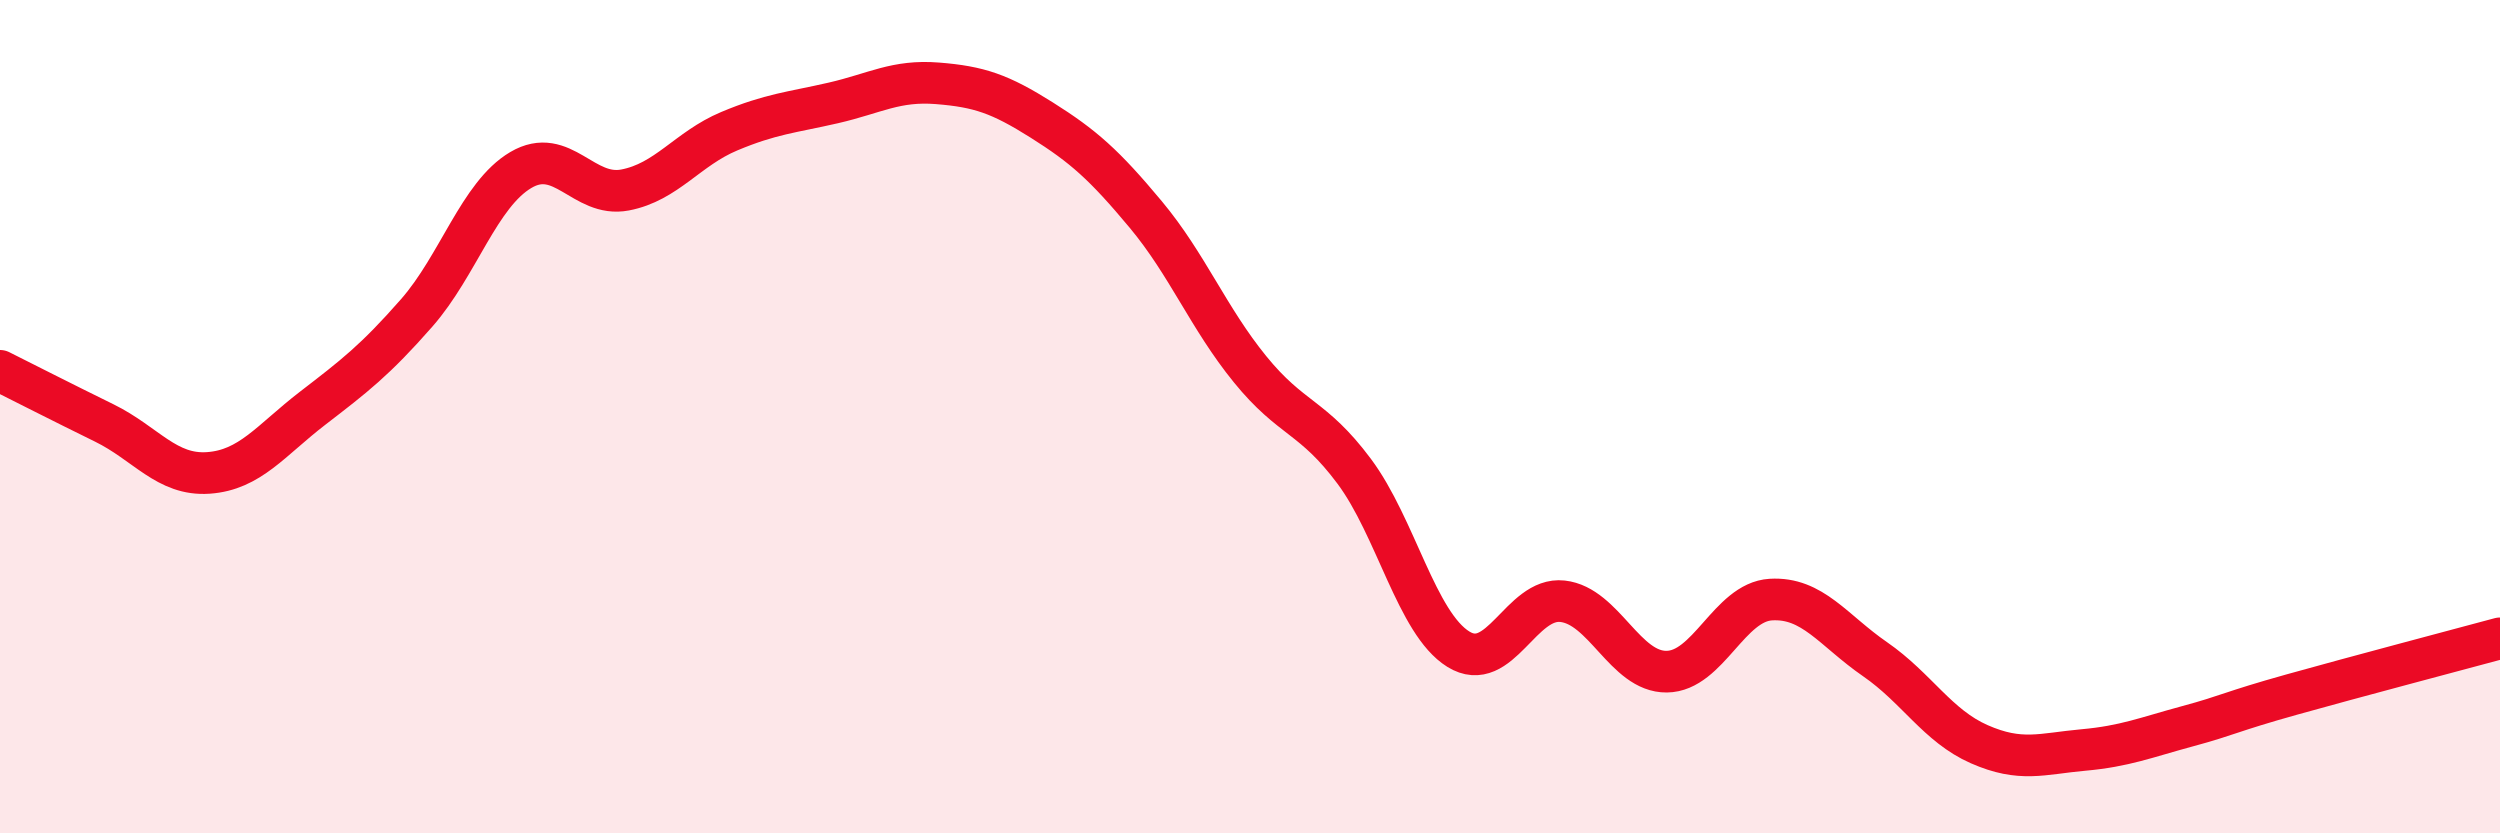
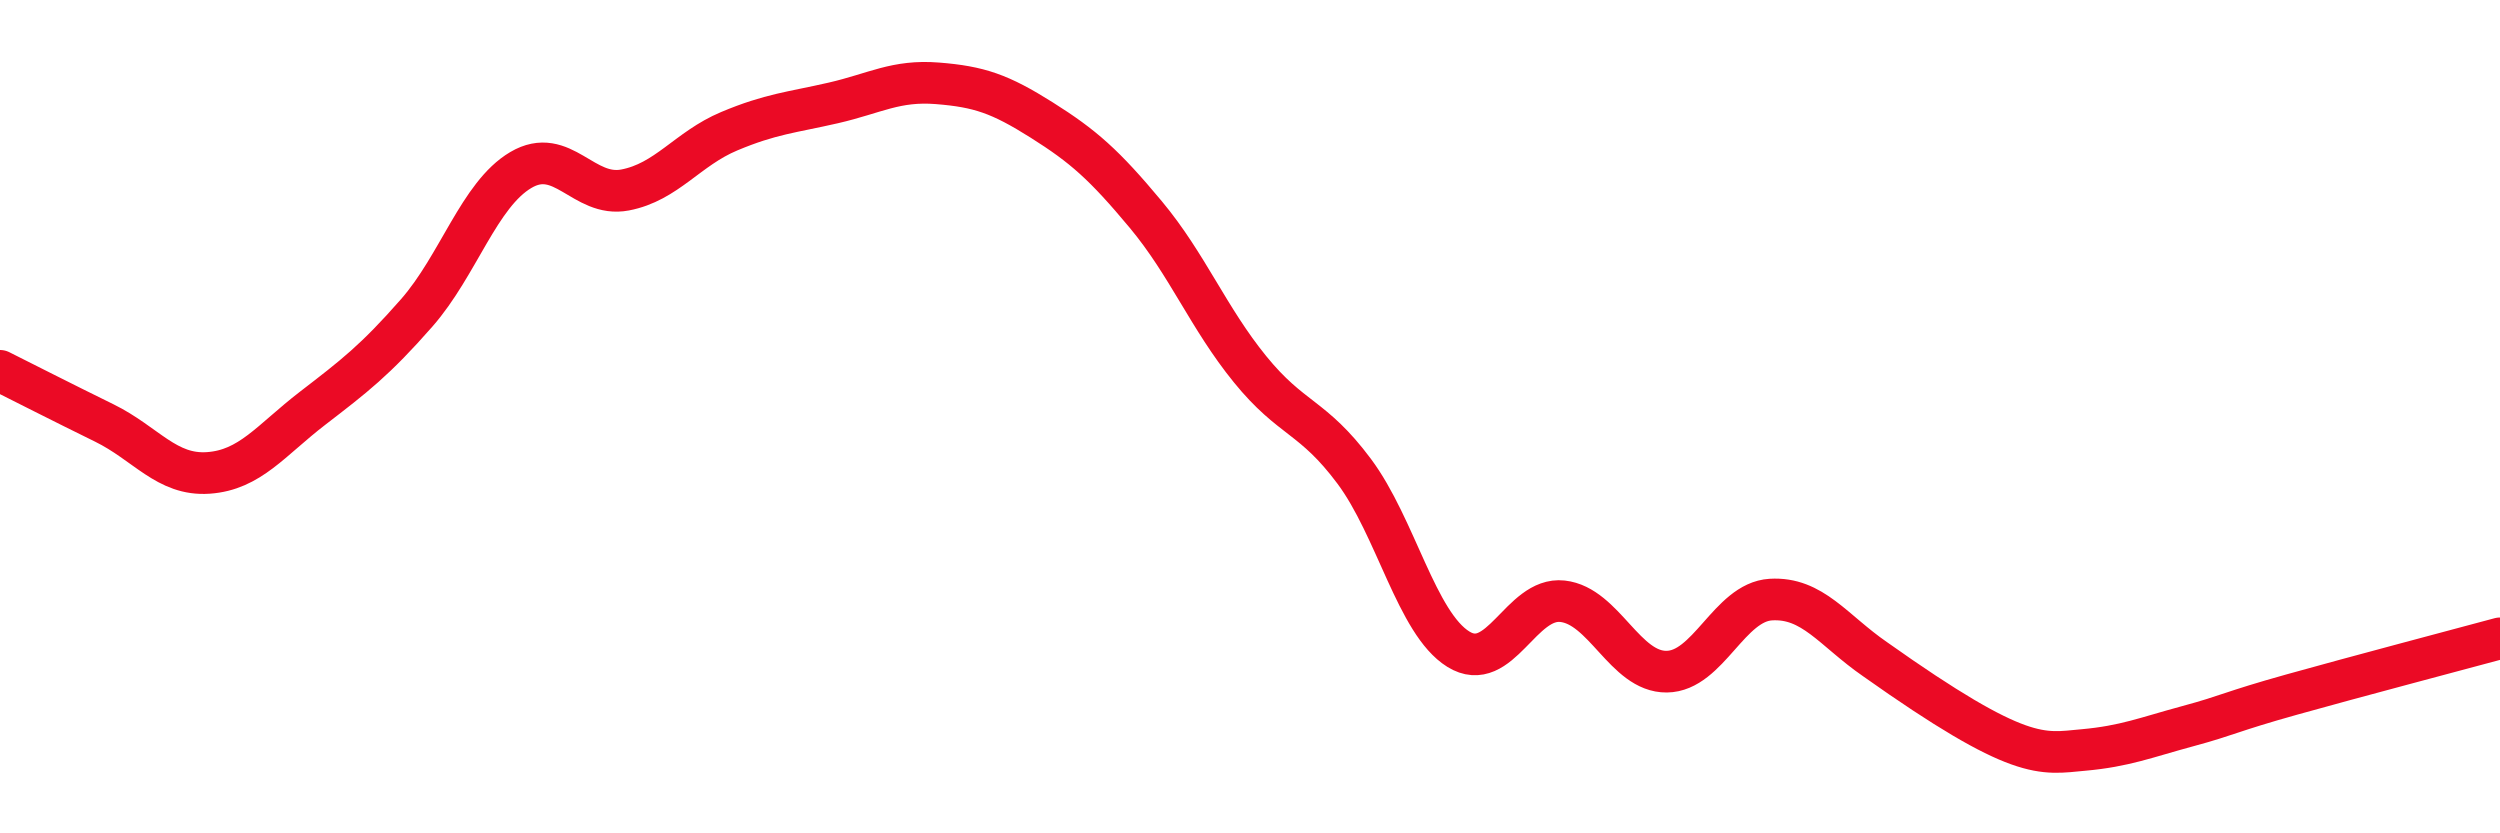
<svg xmlns="http://www.w3.org/2000/svg" width="60" height="20" viewBox="0 0 60 20">
-   <path d="M 0,8.9 C 0.5,9.15 1.5,9.66 2.5,10.15 C 3.5,10.64 4,11.42 5,11.35 C 6,11.28 6.5,10.57 7.5,9.8 C 8.5,9.03 9,8.65 10,7.51 C 11,6.37 11.5,4.67 12.5,4.08 C 13.5,3.49 14,4.75 15,4.56 C 16,4.37 16.5,3.57 17.5,3.15 C 18.5,2.73 19,2.7 20,2.47 C 21,2.24 21.5,1.92 22.5,2 C 23.5,2.08 24,2.25 25,2.88 C 26,3.51 26.5,3.95 27.5,5.15 C 28.5,6.35 29,7.63 30,8.86 C 31,10.09 31.5,9.97 32.5,11.31 C 33.5,12.65 34,14.96 35,15.58 C 36,16.2 36.5,14.32 37.5,14.43 C 38.5,14.54 39,16.13 40,16.12 C 41,16.11 41.5,14.45 42.5,14.39 C 43.5,14.33 44,15.13 45,15.82 C 46,16.51 46.5,17.42 47.5,17.86 C 48.5,18.3 49,18.09 50,18 C 51,17.91 51.5,17.7 52.5,17.43 C 53.5,17.16 53.5,17.09 55,16.67 C 56.5,16.25 59,15.59 60,15.32L60 20L0 20Z" fill="#EB0A25" opacity="0.1" stroke-linecap="round" stroke-linejoin="round" />
-   <path d="M 0,8.9 C 0.5,9.15 1.5,9.66 2.5,10.15 C 3.5,10.64 4,11.42 5,11.35 C 6,11.28 6.5,10.57 7.5,9.8 C 8.5,9.03 9,8.65 10,7.51 C 11,6.37 11.5,4.67 12.5,4.08 C 13.5,3.49 14,4.75 15,4.56 C 16,4.37 16.5,3.57 17.5,3.15 C 18.5,2.73 19,2.7 20,2.47 C 21,2.24 21.5,1.92 22.5,2 C 23.5,2.08 24,2.25 25,2.88 C 26,3.51 26.5,3.95 27.5,5.15 C 28.5,6.35 29,7.63 30,8.86 C 31,10.09 31.5,9.97 32.5,11.31 C 33.5,12.65 34,14.96 35,15.58 C 36,16.2 36.5,14.32 37.5,14.43 C 38.5,14.54 39,16.13 40,16.12 C 41,16.11 41.5,14.45 42.5,14.39 C 43.5,14.33 44,15.13 45,15.82 C 46,16.51 46.5,17.42 47.5,17.86 C 48.5,18.3 49,18.09 50,18 C 51,17.91 51.5,17.7 52.5,17.43 C 53.5,17.16 53.5,17.09 55,16.67 C 56.5,16.25 59,15.59 60,15.32" stroke="#EB0A25" stroke-width="1" fill="none" stroke-linecap="round" stroke-linejoin="round" />
+   <path d="M 0,8.9 C 0.5,9.15 1.5,9.66 2.5,10.15 C 3.5,10.64 4,11.42 5,11.35 C 6,11.28 6.5,10.57 7.5,9.8 C 8.5,9.03 9,8.65 10,7.51 C 11,6.37 11.5,4.67 12.5,4.08 C 13.5,3.49 14,4.75 15,4.56 C 16,4.37 16.5,3.57 17.5,3.15 C 18.5,2.73 19,2.7 20,2.47 C 21,2.24 21.5,1.92 22.5,2 C 23.5,2.08 24,2.25 25,2.88 C 26,3.51 26.5,3.95 27.5,5.15 C 28.5,6.35 29,7.63 30,8.86 C 31,10.09 31.5,9.97 32.5,11.31 C 33.5,12.65 34,14.96 35,15.58 C 36,16.2 36.5,14.32 37.5,14.43 C 38.5,14.54 39,16.13 40,16.12 C 41,16.11 41.5,14.45 42.5,14.39 C 43.5,14.33 44,15.13 45,15.82 C 48.5,18.3 49,18.09 50,18 C 51,17.91 51.5,17.7 52.5,17.43 C 53.5,17.16 53.5,17.09 55,16.67 C 56.5,16.25 59,15.59 60,15.32" stroke="#EB0A25" stroke-width="1" fill="none" stroke-linecap="round" stroke-linejoin="round" />
</svg>